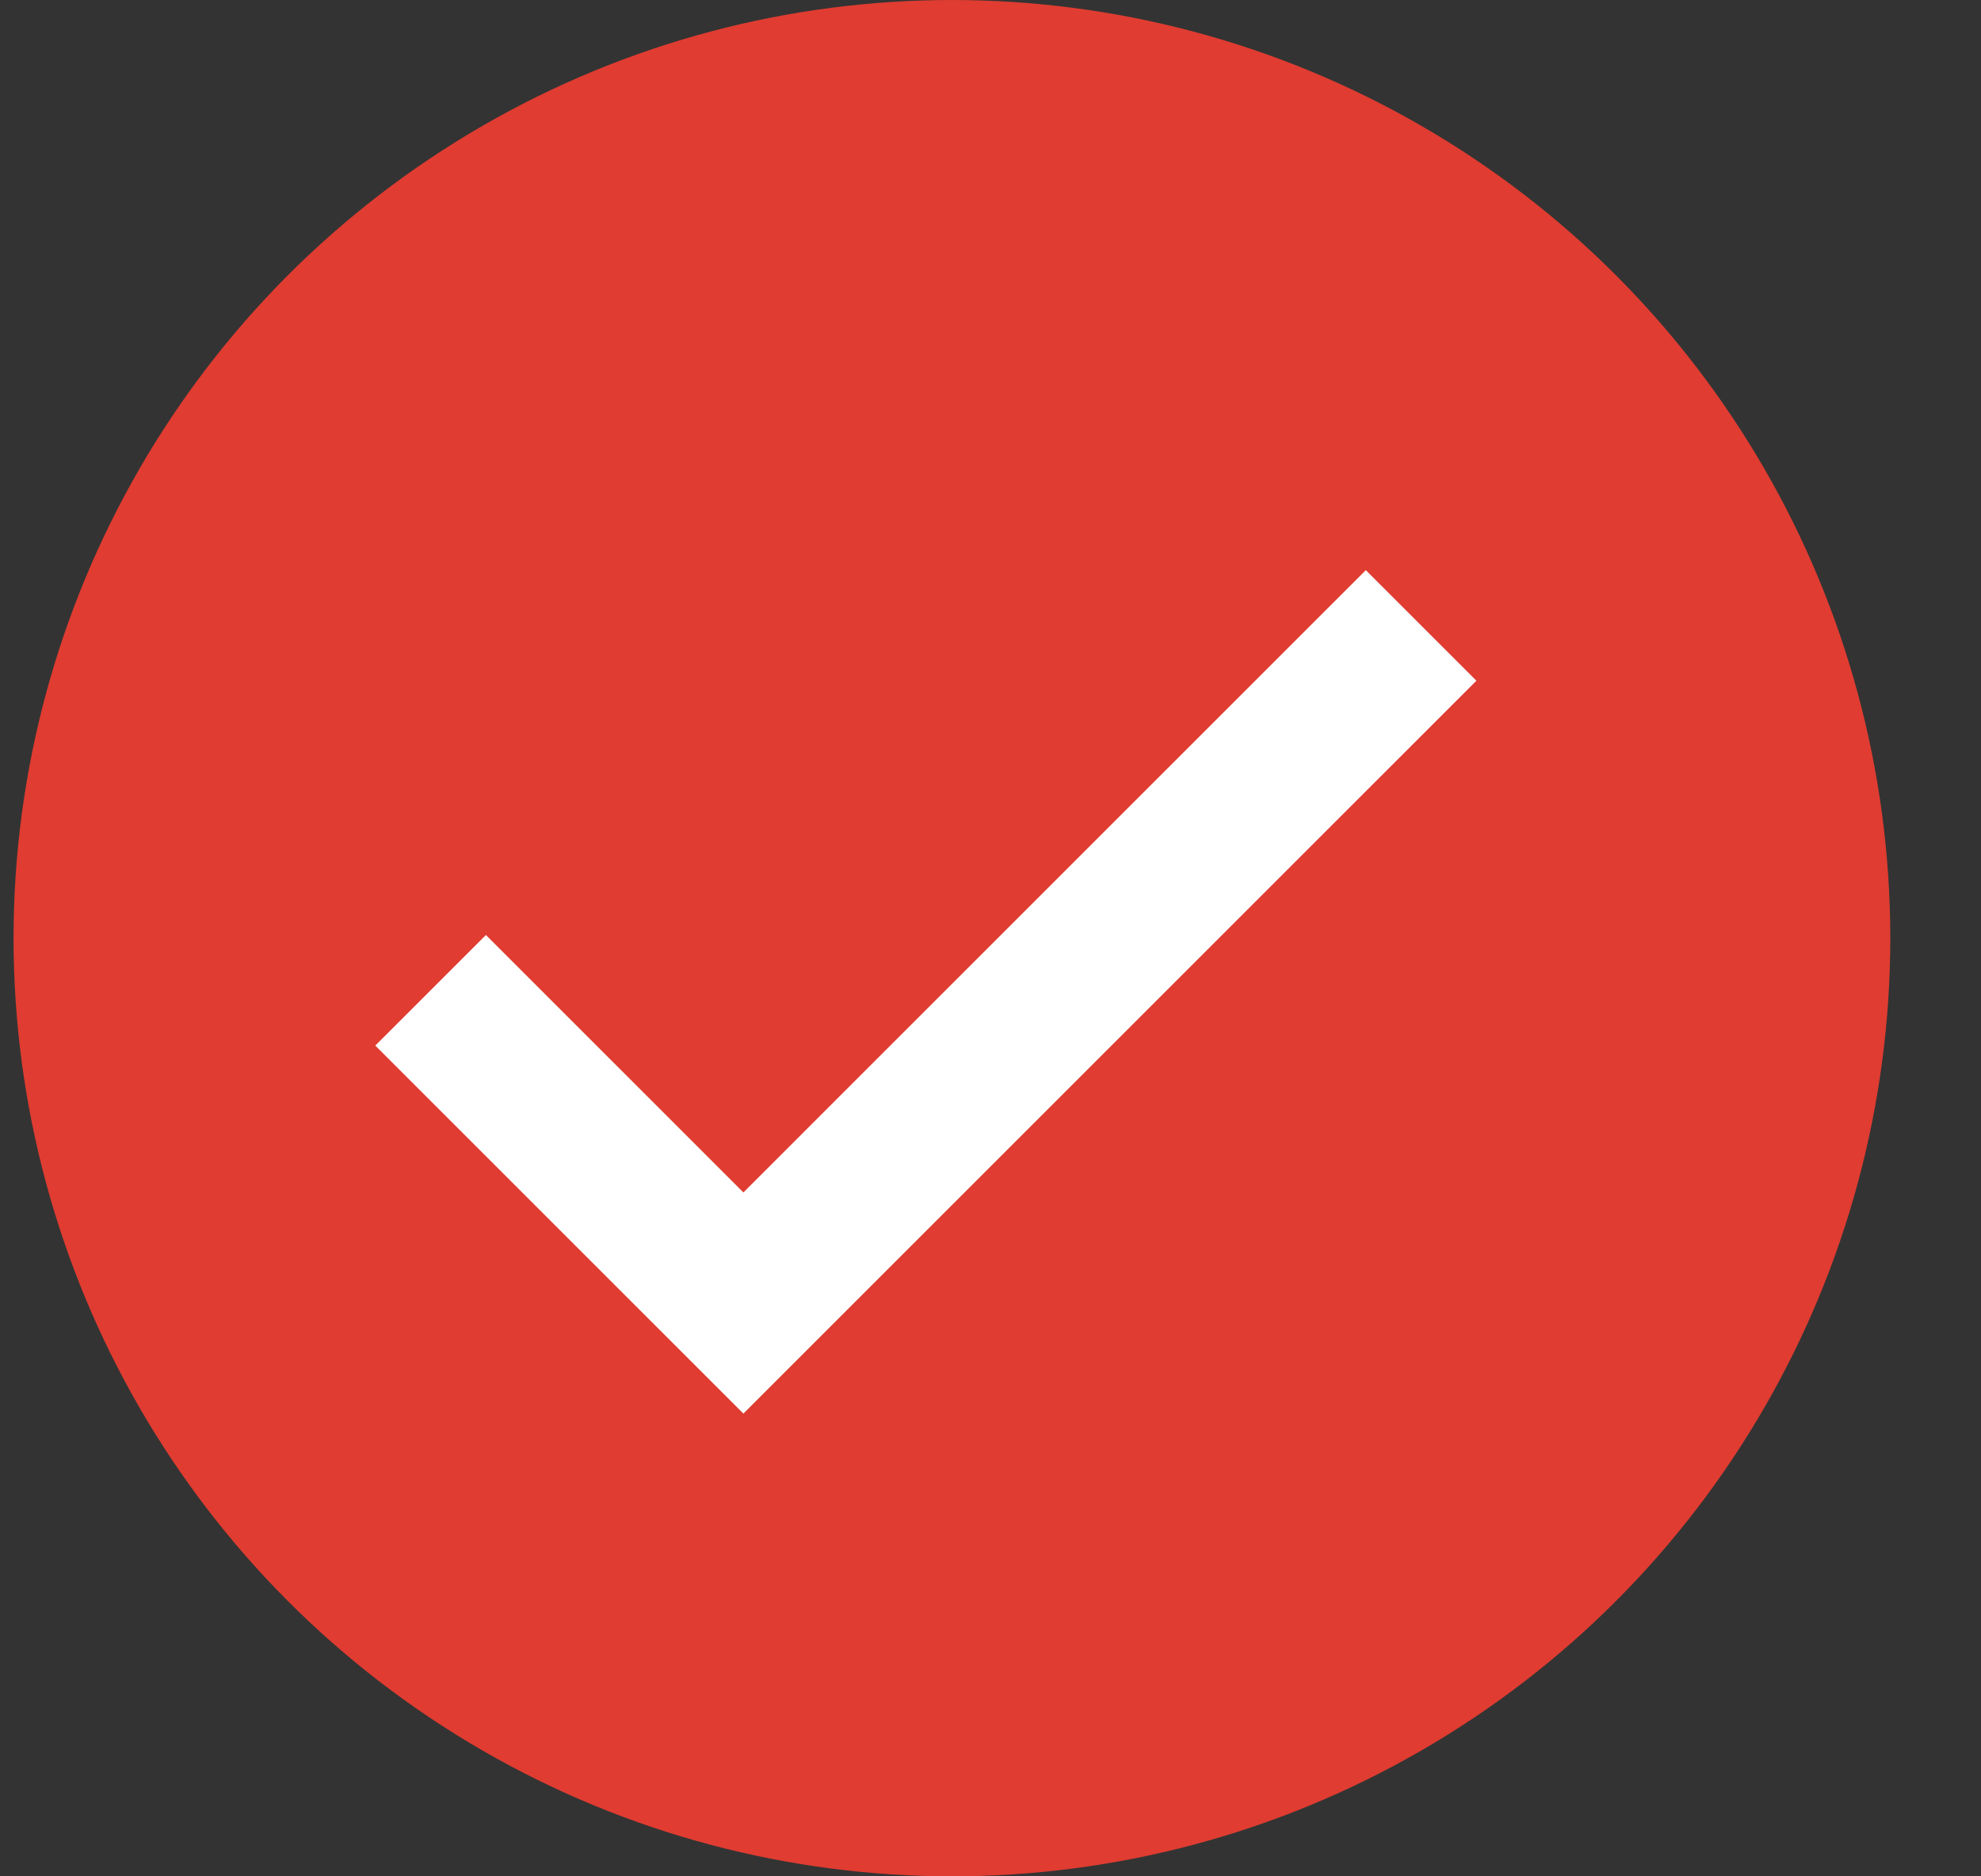
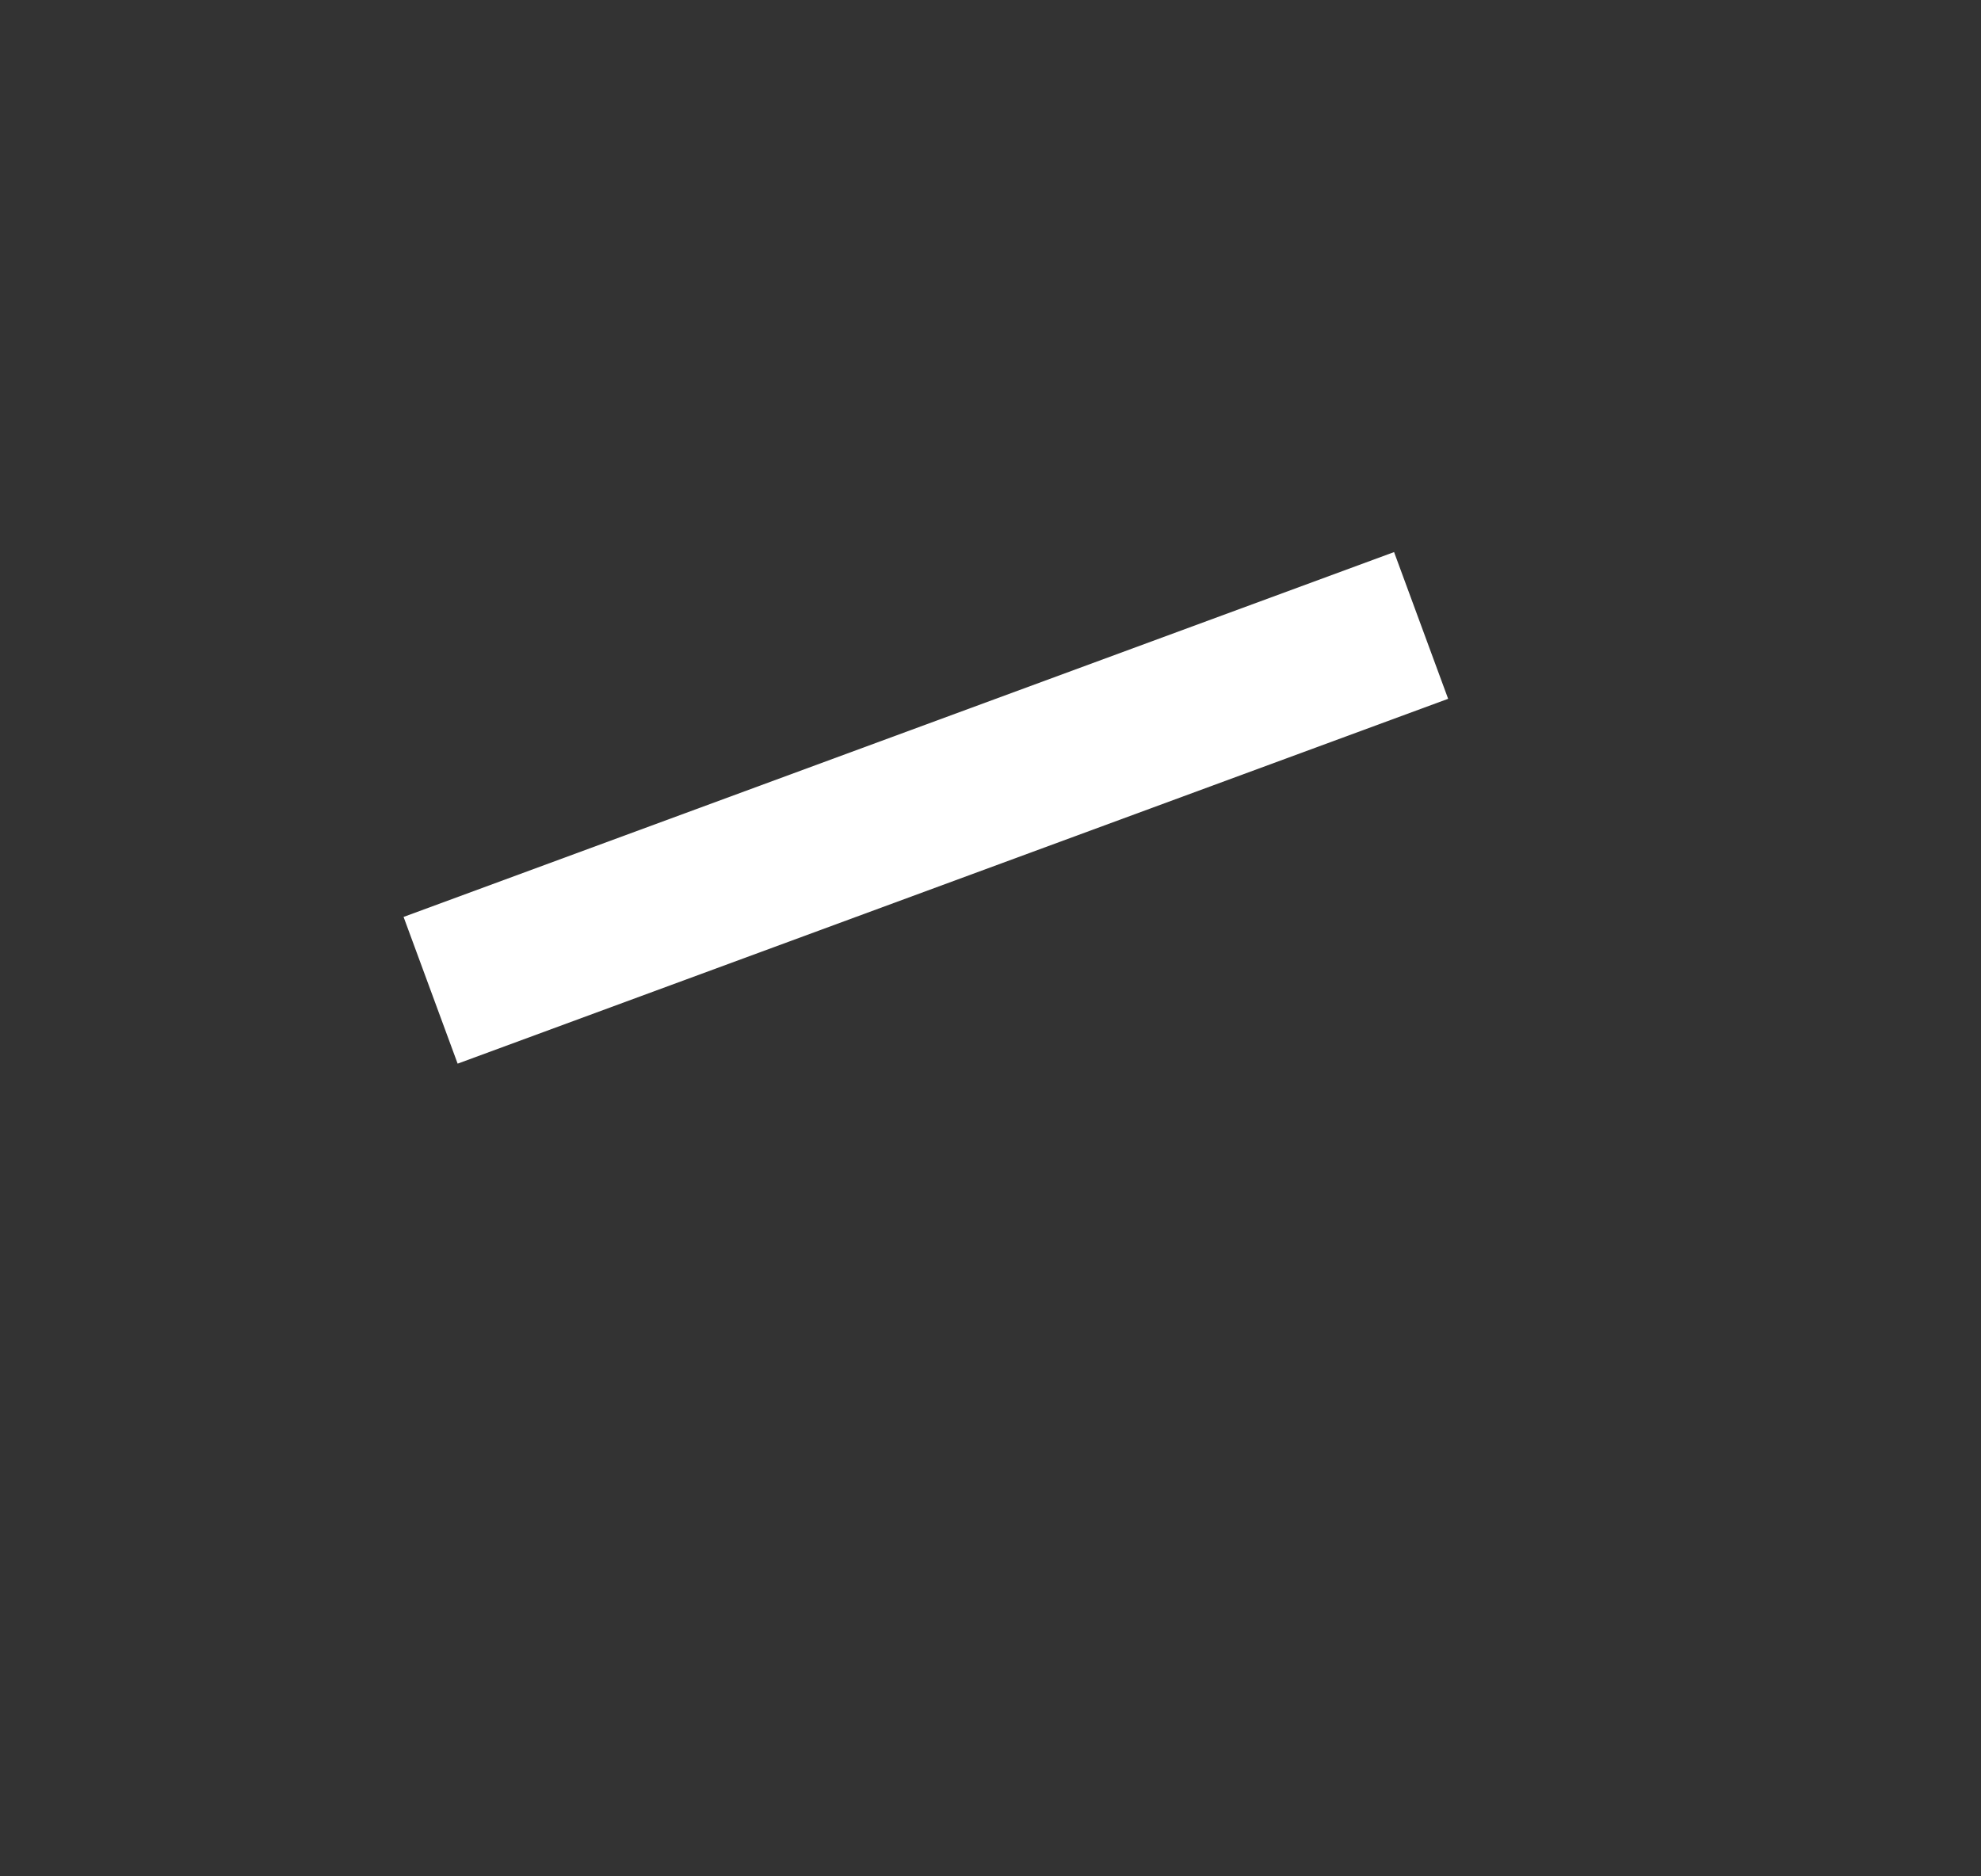
<svg xmlns="http://www.w3.org/2000/svg" id="Calque_1" data-name="Calque 1" viewBox="0 0 19 18">
  <rect x="0" y="0" width="19" height="18" fill="#333333" stroke="none" />
  <defs>
    <style>.cls-1{fill:#e03c31;}.cls-2{fill:none;stroke:#fff;stroke-width:1.5px;}</style>
  </defs>
  <title>checkmark-circleup</title>
-   <circle class="cls-1" cx="9.13" cy="9" r="9" />
-   <path class="cls-2" d="M4.13,9.5l3,3L13.63,6" />
+   <path class="cls-2" d="M4.13,9.5L13.63,6" />
</svg>